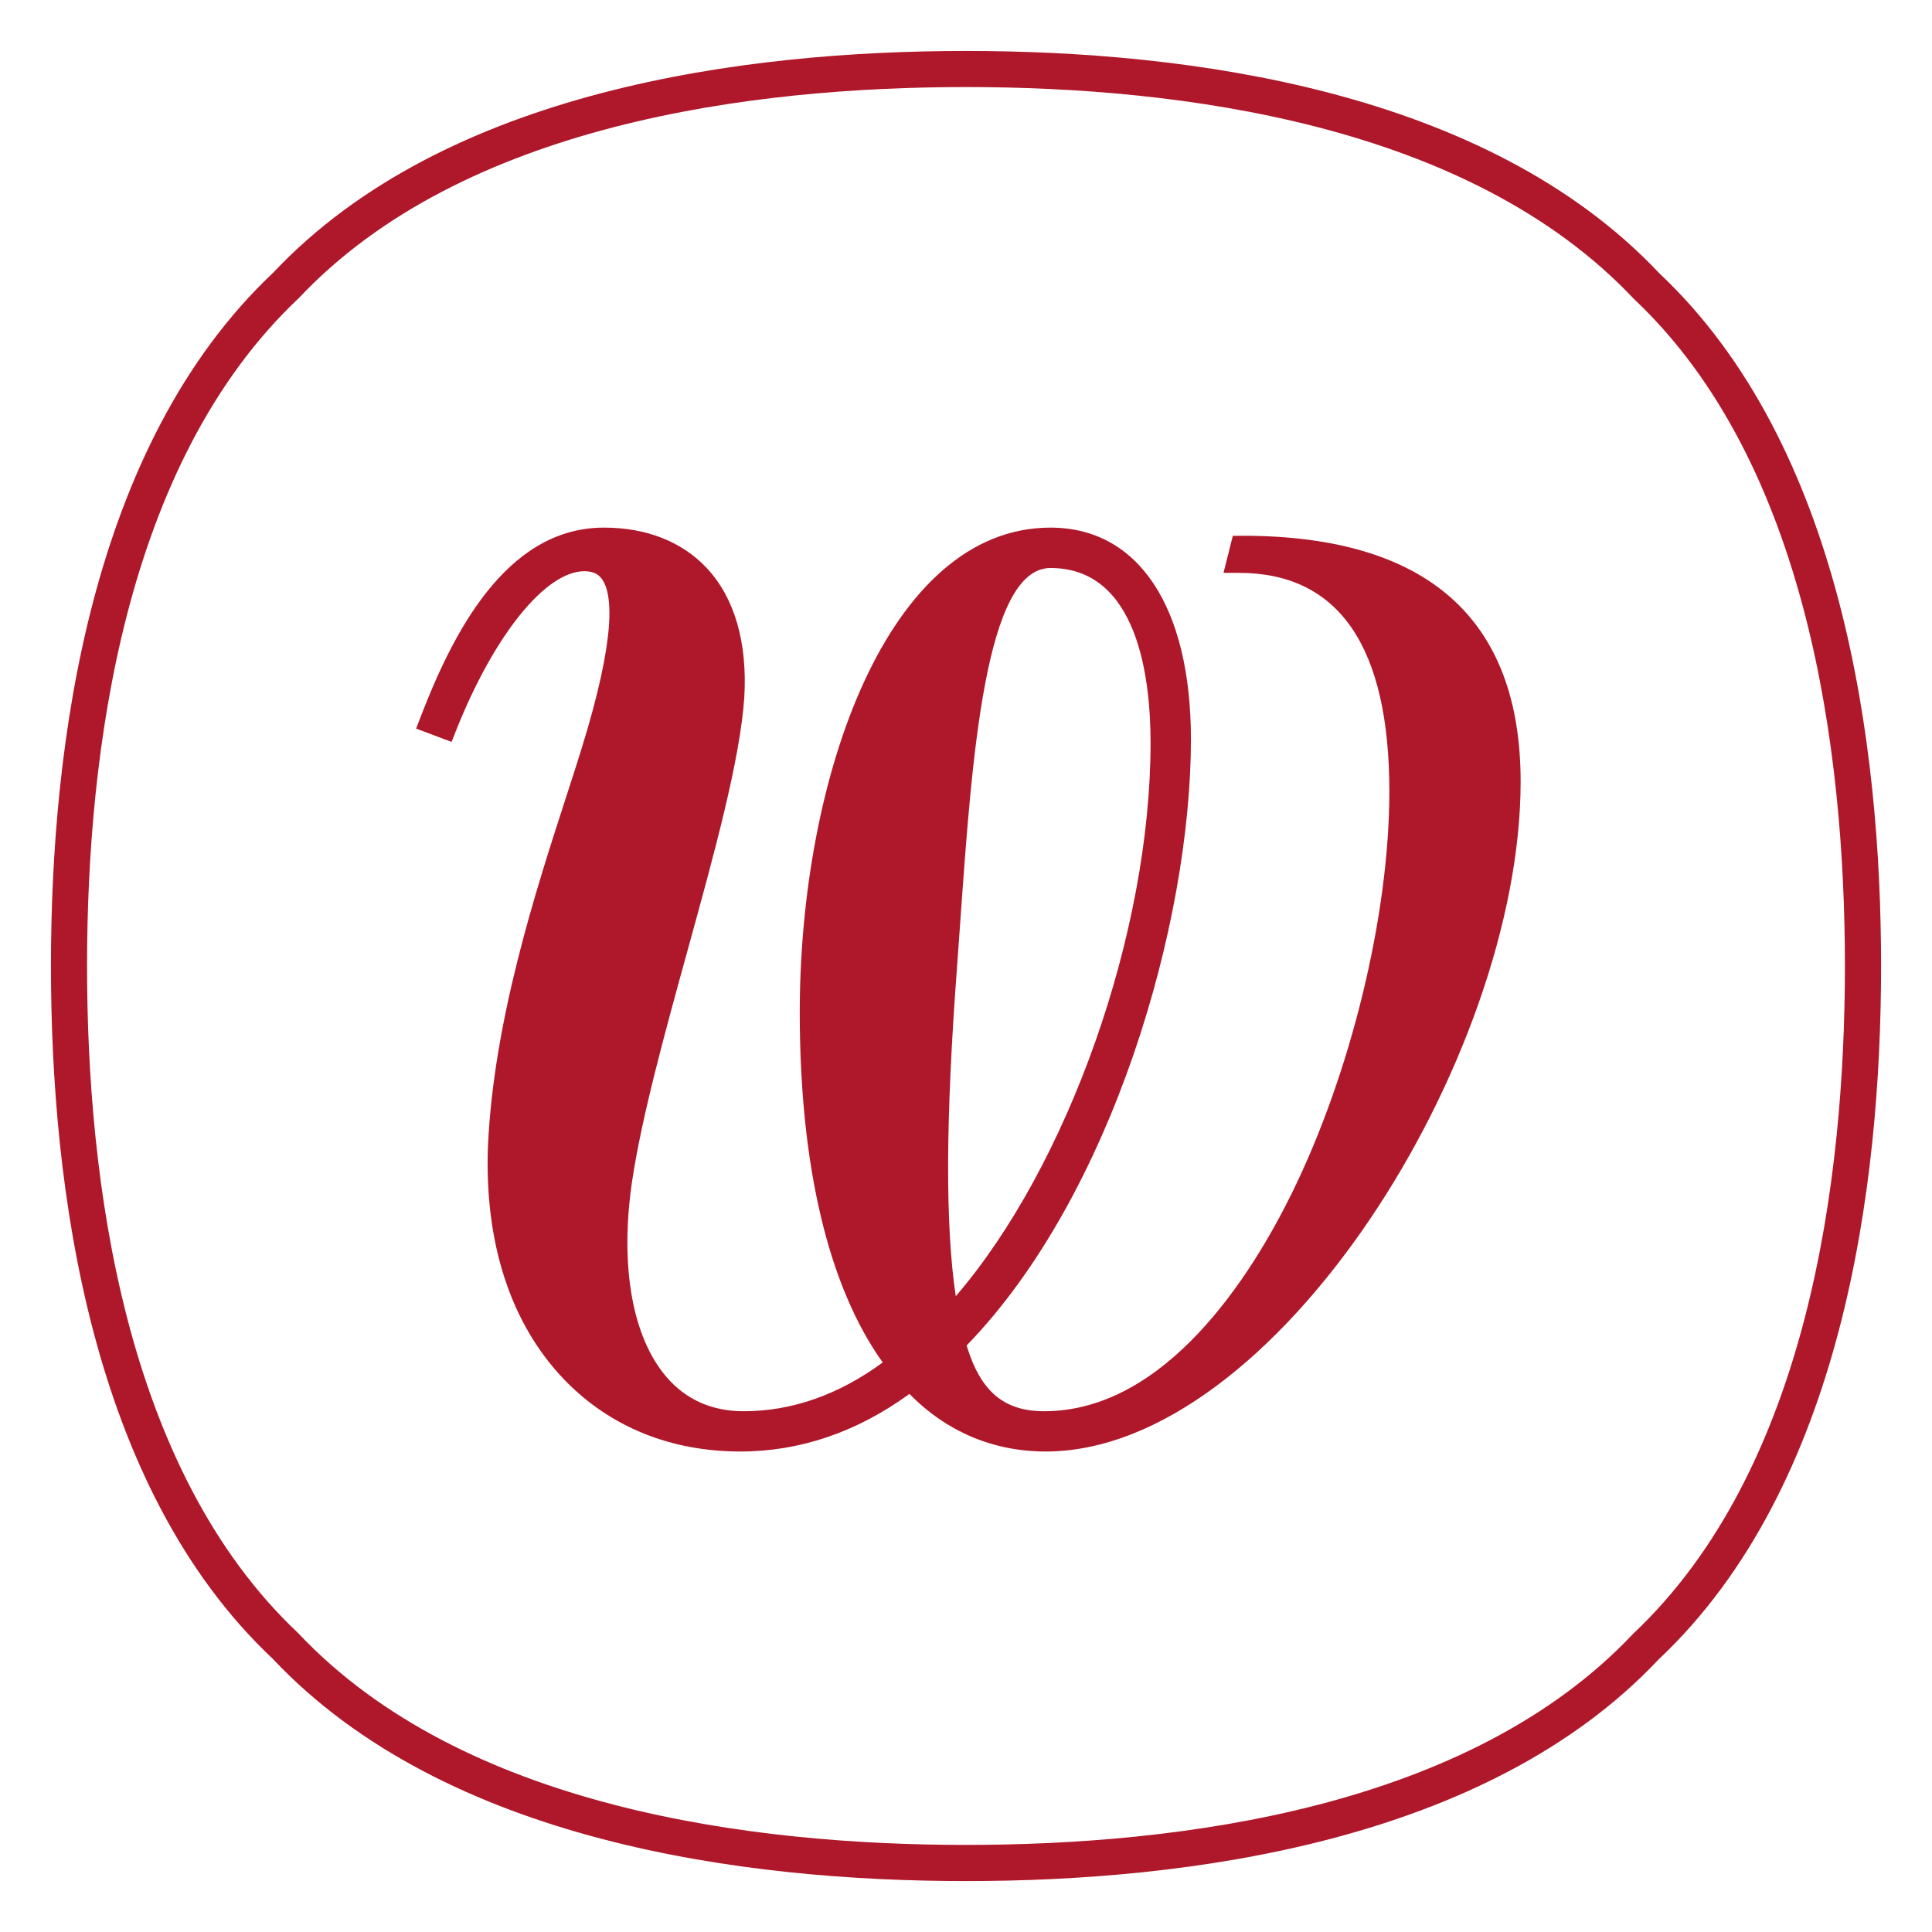
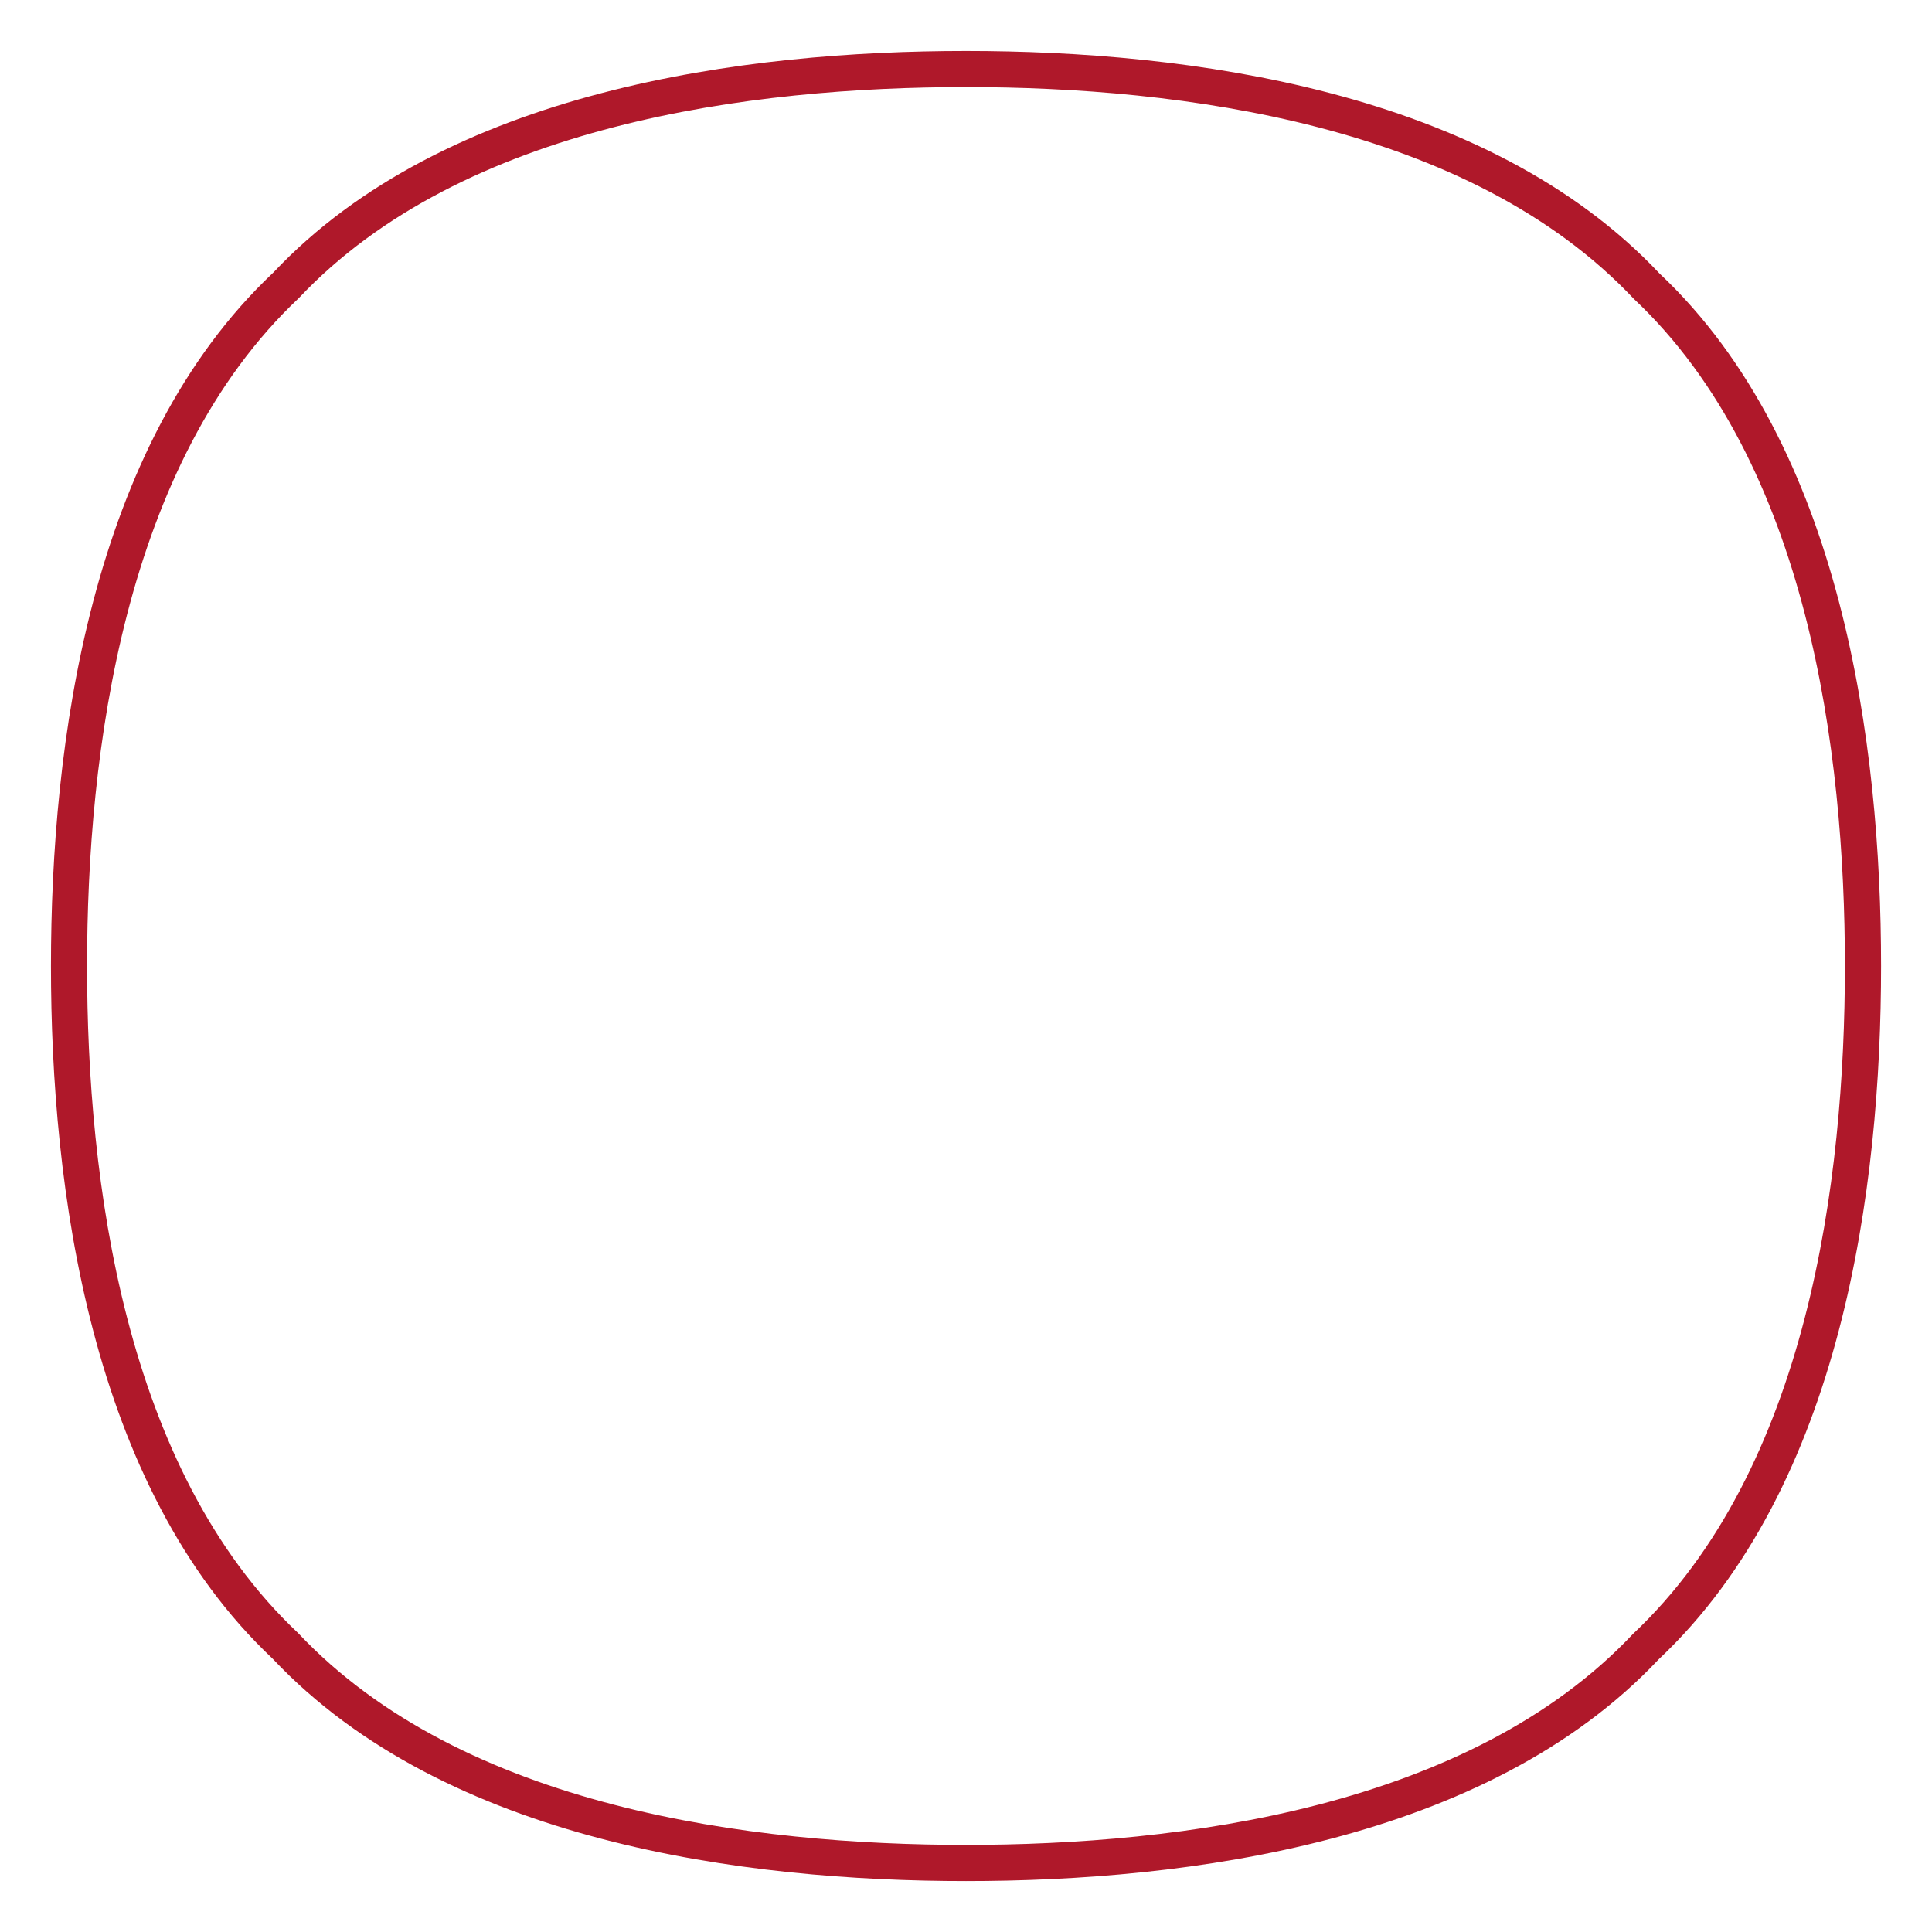
<svg xmlns="http://www.w3.org/2000/svg" id="Livello_1" version="1.1" viewBox="0 0 64 64">
  <defs>
    <style>
      .st0 {
        fill: #af182a;
      }
    </style>
  </defs>
  <path class="st0" d="M54.97,9.056h-0c-5.734-6.09-15.656-7.368-22.97-7.368s-17.237,1.278-22.947,7.342C2.966,14.763,1.688,24.685,1.688,32s1.278,17.236,7.343,22.946c5.735,6.089,15.656,7.367,22.969,7.367s17.234-1.278,22.943-7.342c6.092-5.734,7.37-15.657,7.37-22.971s-1.278-17.236-7.343-22.944ZM54.097,54.124c-5.442,5.778-15.021,6.991-22.098,6.991s-16.656-1.213-22.123-7.017c-5.779-5.442-6.992-15.021-6.992-22.099s1.213-16.658,7.014-22.124c5.442-5.778,15.023-6.991,22.101-6.991s16.658,1.213,22.125,7.017c5.778,5.441,6.991,15.02,6.991,22.098s-1.213,16.658-7.018,22.125Z" />
-   <path class="st0" d="M41.15,17.749h-.311l-.309,1.228h.512c3.305,0,4.982,2.437,4.982,7.241,0,4.096-1.27,9.322-3.234,13.316-1.326,2.694-4.155,7.215-8.204,7.215-1.327,0-2.103-.654-2.566-2.178,4.828-4.972,7.431-14.013,7.431-20.075,0-4.394-1.739-7.018-4.651-7.018-5.396,0-8.307,8.273-8.307,16.057,0,5.086.949,9.083,2.748,11.598-1.459,1.072-3.008,1.616-4.608,1.616-1.045,0-1.903-.38-2.55-1.129-1.138-1.318-1.556-3.681-1.145-6.484.322-2.153,1.093-4.947,1.838-7.65.89-3.229,1.731-6.279,1.879-8.366.111-1.834-.322-3.325-1.251-4.311-.82-.871-1.995-1.331-3.399-1.331-3.279,0-5.038,3.586-6.076,6.282l-.144.376,1.174.44.144-.364c1.255-3.164,2.966-5.29,4.257-5.29.348,0,.495.145.574.253.348.471.51,1.841-.687,5.685-.147.473-.314.99-.494,1.544-1.015,3.131-2.405,7.417-2.589,11.578l-.001.004c-.115,3.213.763,5.885,2.538,7.725,1.498,1.552,3.512,2.372,5.824,2.372,1.977,0,3.86-.642,5.602-1.908,1.225,1.25,2.779,1.908,4.513,1.908,7.597,0,15.733-13.023,15.733-22.189,0-5.406-3.103-8.147-9.222-8.147h0ZM31.701,32.059l.11-1.534c.389-5.488.83-11.709,2.989-11.709,2.884,0,3.314,3.627,3.314,5.788,0,6.309-2.738,14.011-6.453,18.336-.351-2.354-.337-5.851.04-10.882Z" />
</svg>